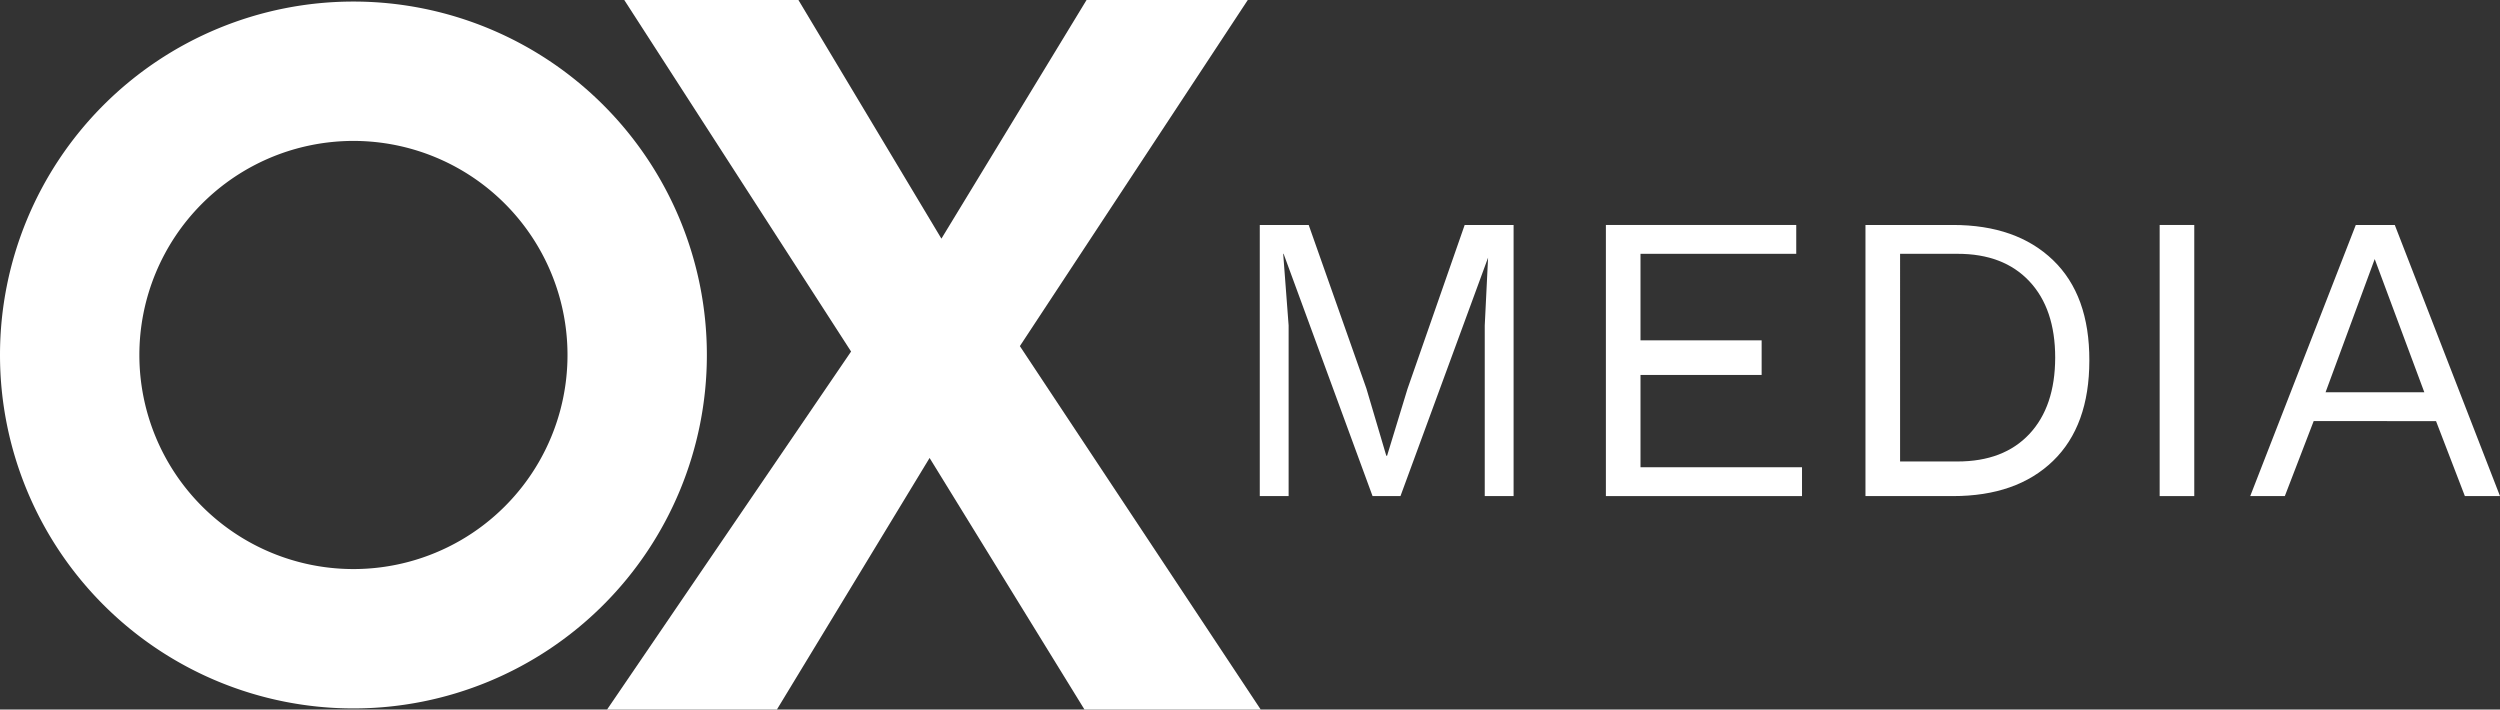
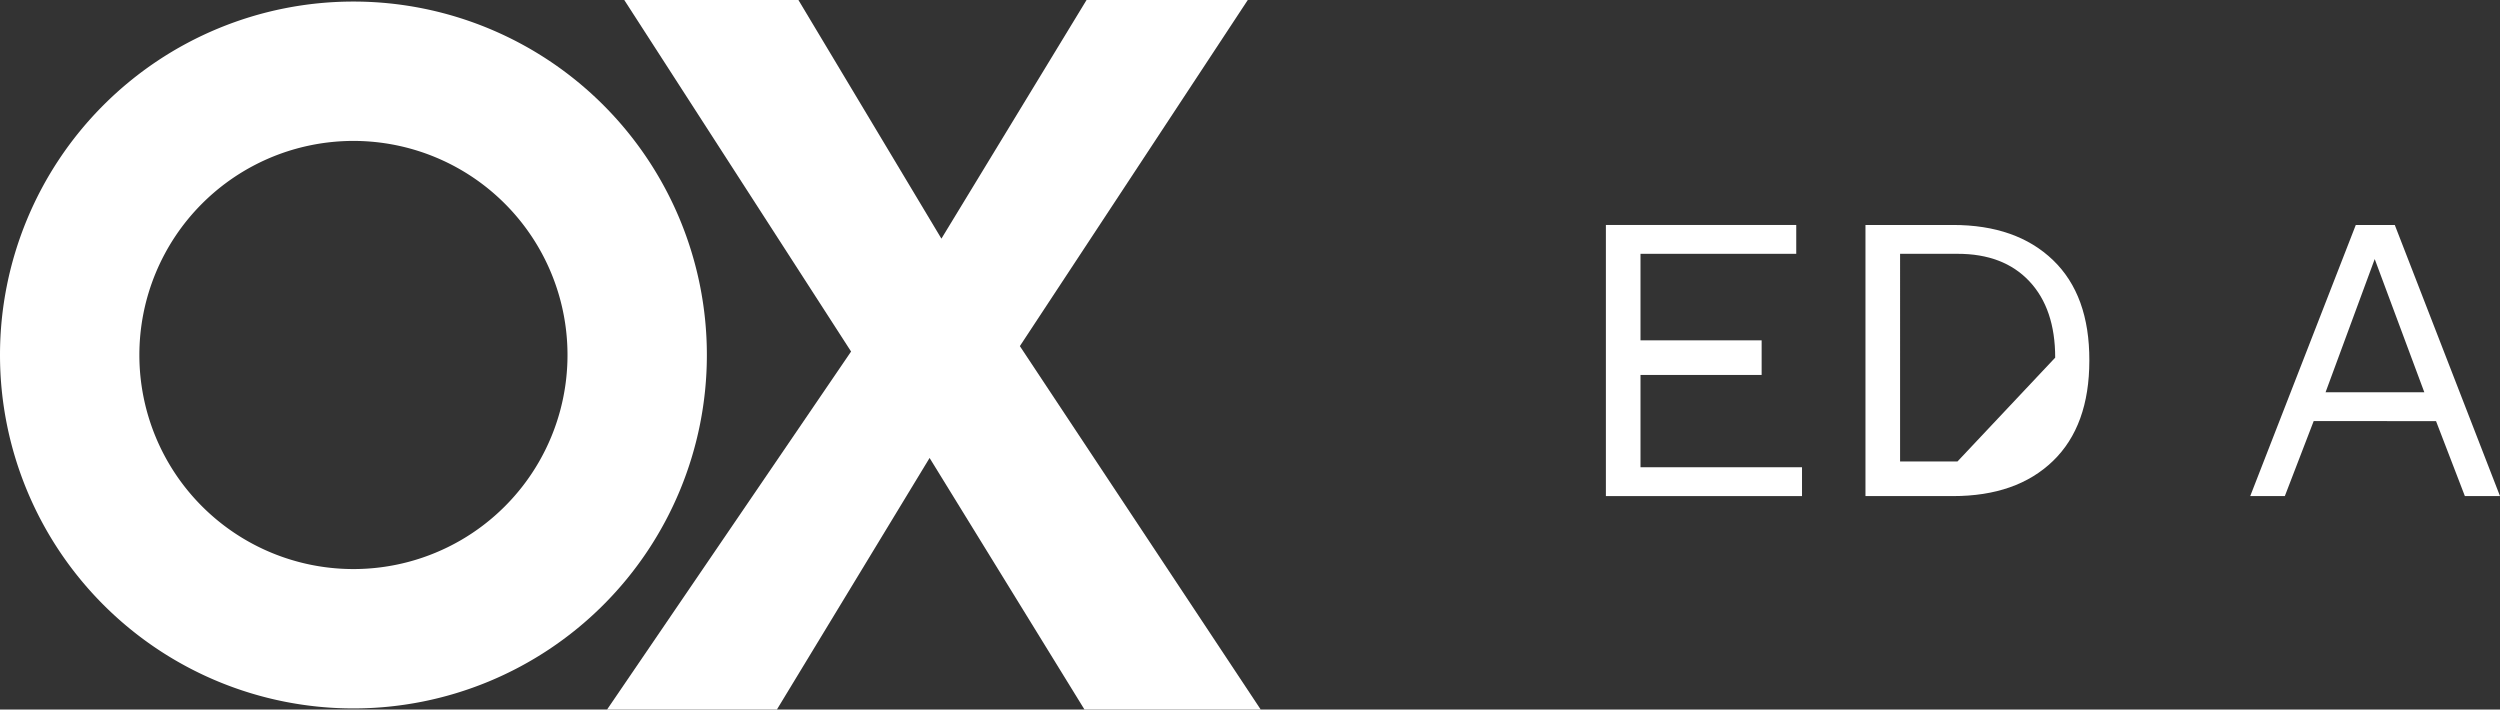
<svg xmlns="http://www.w3.org/2000/svg" viewBox="0 0 433.39 123">
  <rect x="0" y="0" width="433.39" height="123" fill="#333333" stroke="none" />
  <defs>
    <style>.cls-1{fill:#fff;}</style>
  </defs>
  <g id="Capa_2" data-name="Capa 2">
    <g id="Capa_1-2" data-name="Capa 1">
      <path class="cls-1" d="M218.55,123H188L161.15,79.39,134.68,123H105.24l42.3-62.06L108.22,0h30.19L163.2,41.37,188.36,0h27.95L176.8,60Z" />
-       <path class="cls-1" d="M262.39,39V86h-5V56.41L258,44h.21L242.78,86h-4.84L222.52,44h-.07l.94,12.42V86h-5V39h8.48l10,28.34L240.32,79h.14L244,67.41,253.91,39Z" />
      <path class="cls-1" d="M278.39,86V39h33v5h-27V59h21v6h-21V81h28v5Z" />
-       <path class="cls-1" d="M338.56,39q11,0,17.34,6.09t6.3,17.41q0,11.32-6.3,17.41T338.56,86H323.39V39Zm.78,41q8,0,12.46-4.76T356.28,62q0-8.47-4.48-13.24T339.34,44h-9.95V80Z" />
-       <path class="cls-1" d="M380.39,39V86h-6V39Z" />
+       <path class="cls-1" d="M338.56,39q11,0,17.34,6.09t6.3,17.41q0,11.32-6.3,17.41T338.56,86H323.39V39Zm.78,41T356.28,62q0-8.47-4.48-13.24T339.34,44h-9.95V80Z" />
      <path class="cls-1" d="M433.39,86H427.3l-5-13H401.09l-5,13h-6l18.3-47h6.76ZM403.15,68h17.12l-8.6-23.09Z" />
      <path class="cls-1" d="M61.27.27a61.27,61.27,0,1,0,61.27,61.27A61.27,61.27,0,0,0,61.27.27Zm0,98.38A37.11,37.11,0,1,1,98.38,61.54,37.1,37.1,0,0,1,61.27,98.65Z" />
    </g>
  </g>
</svg>